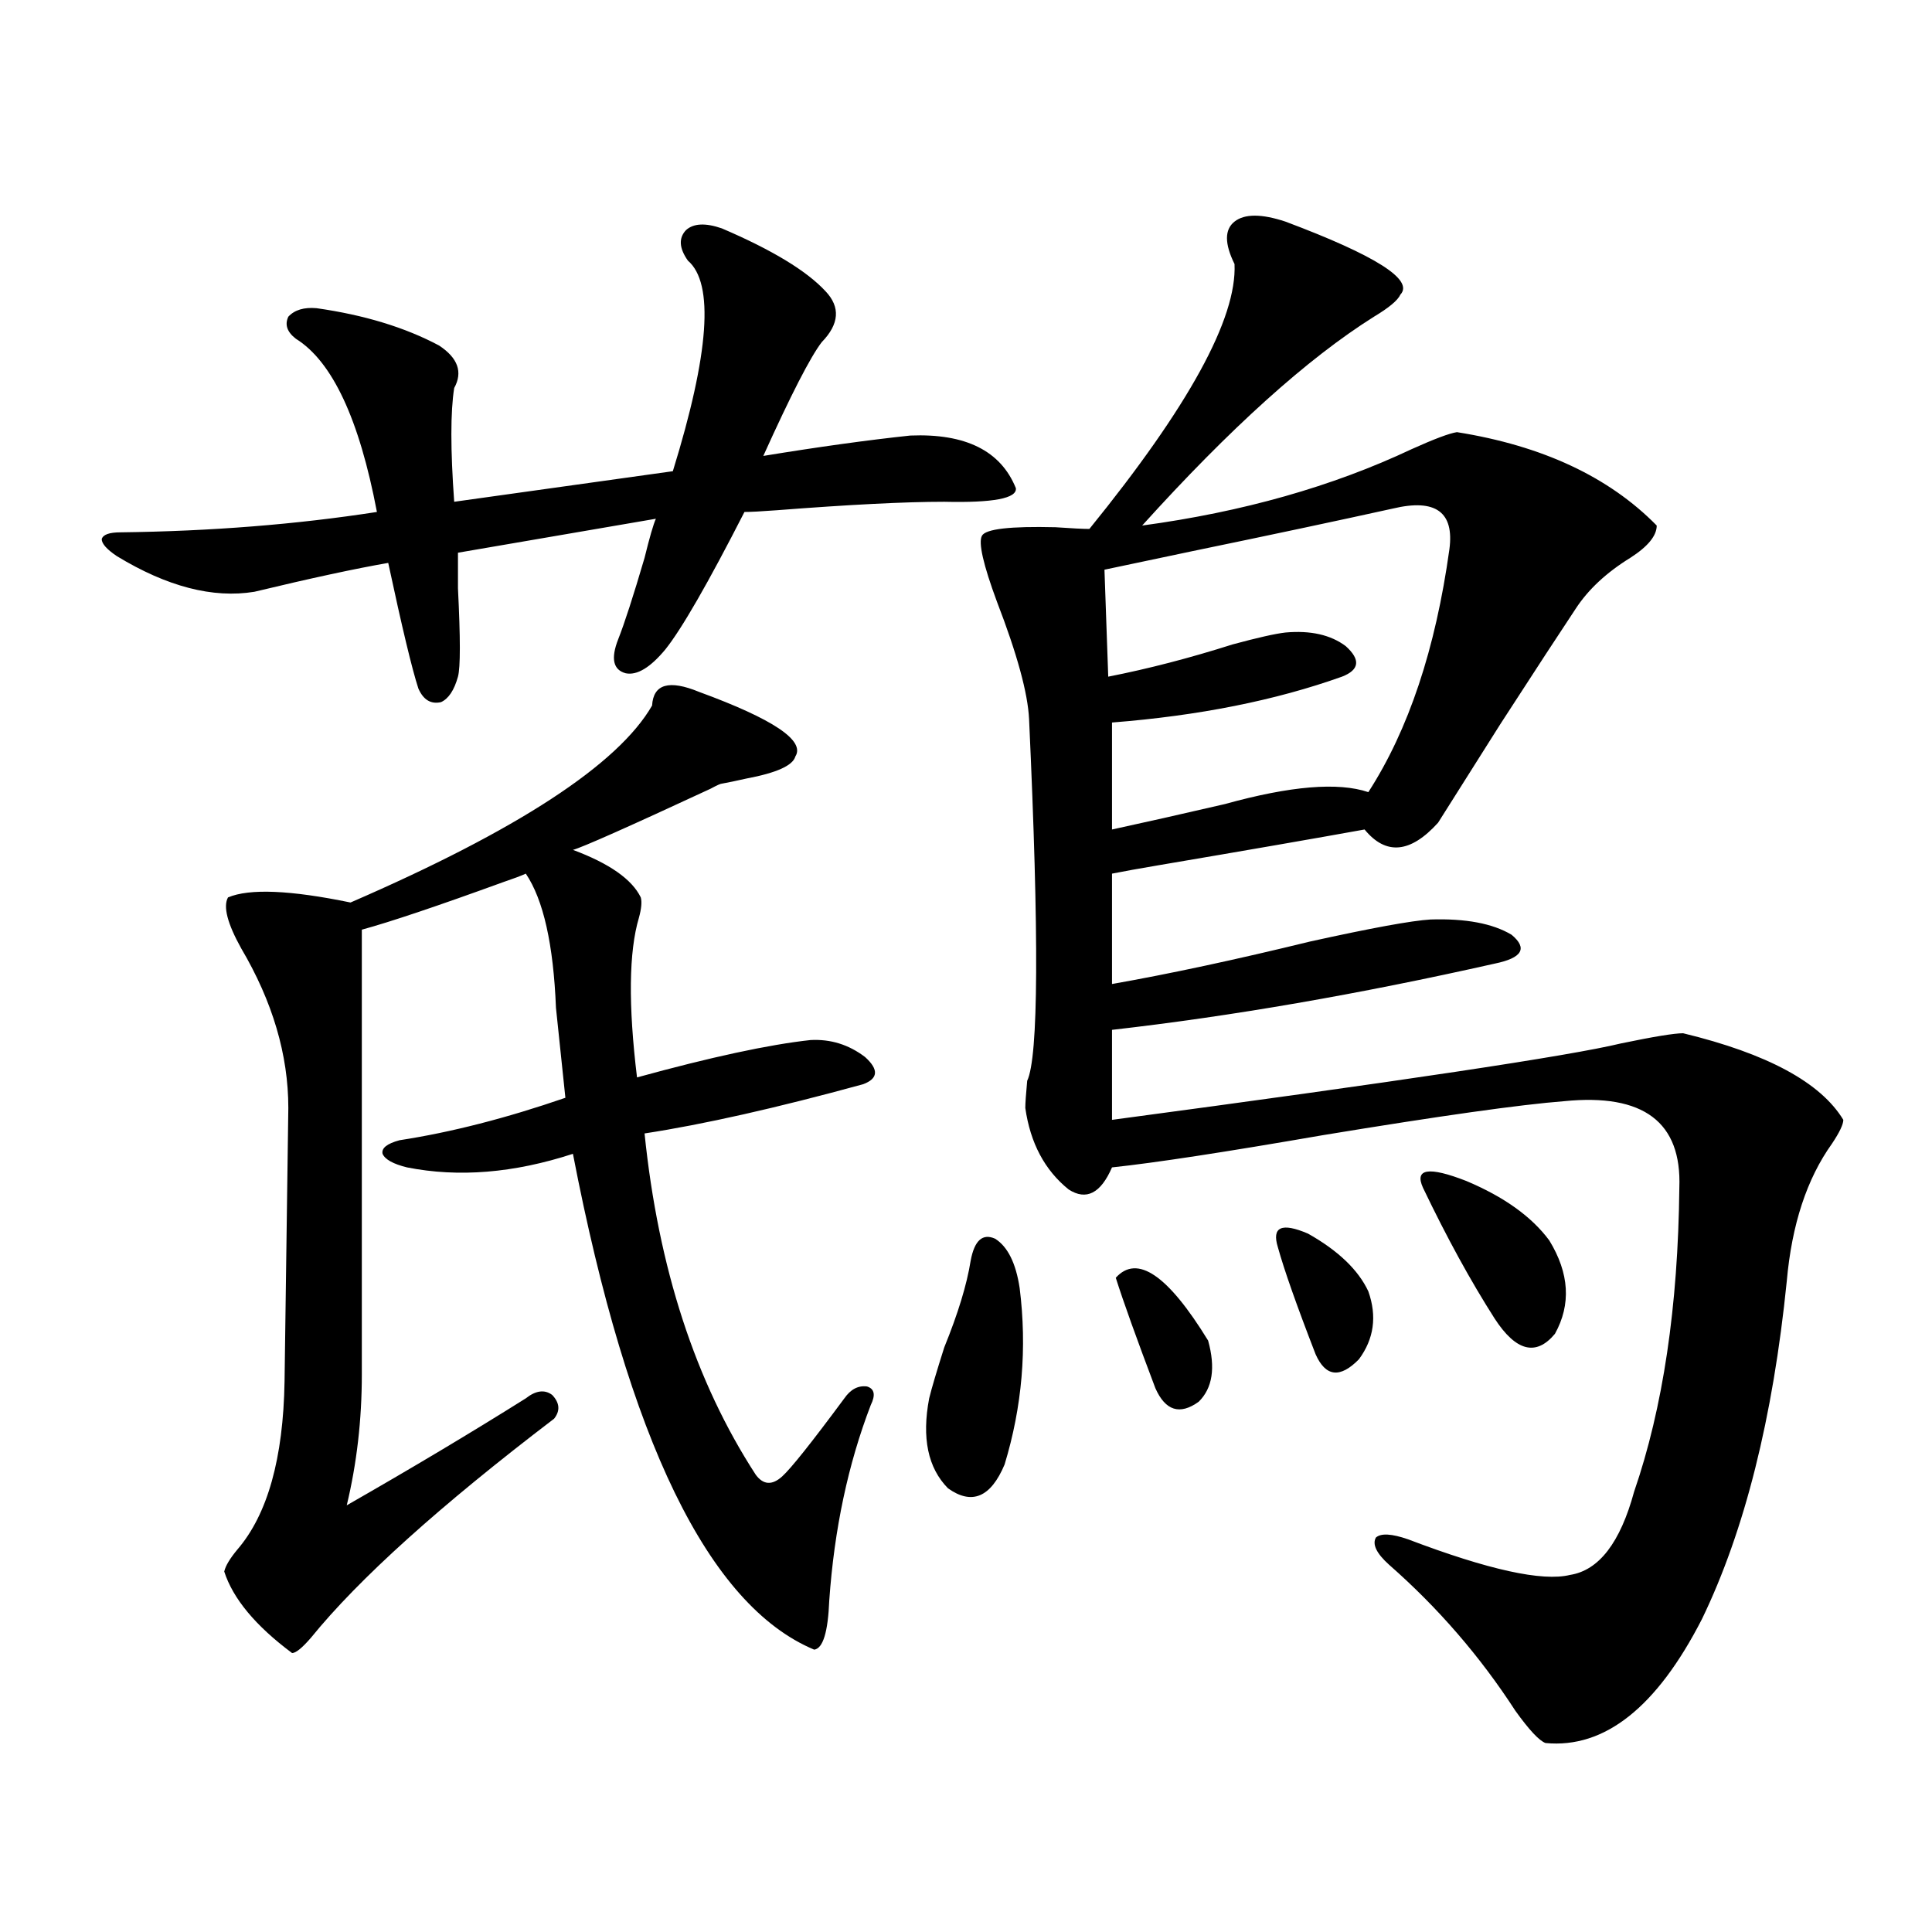
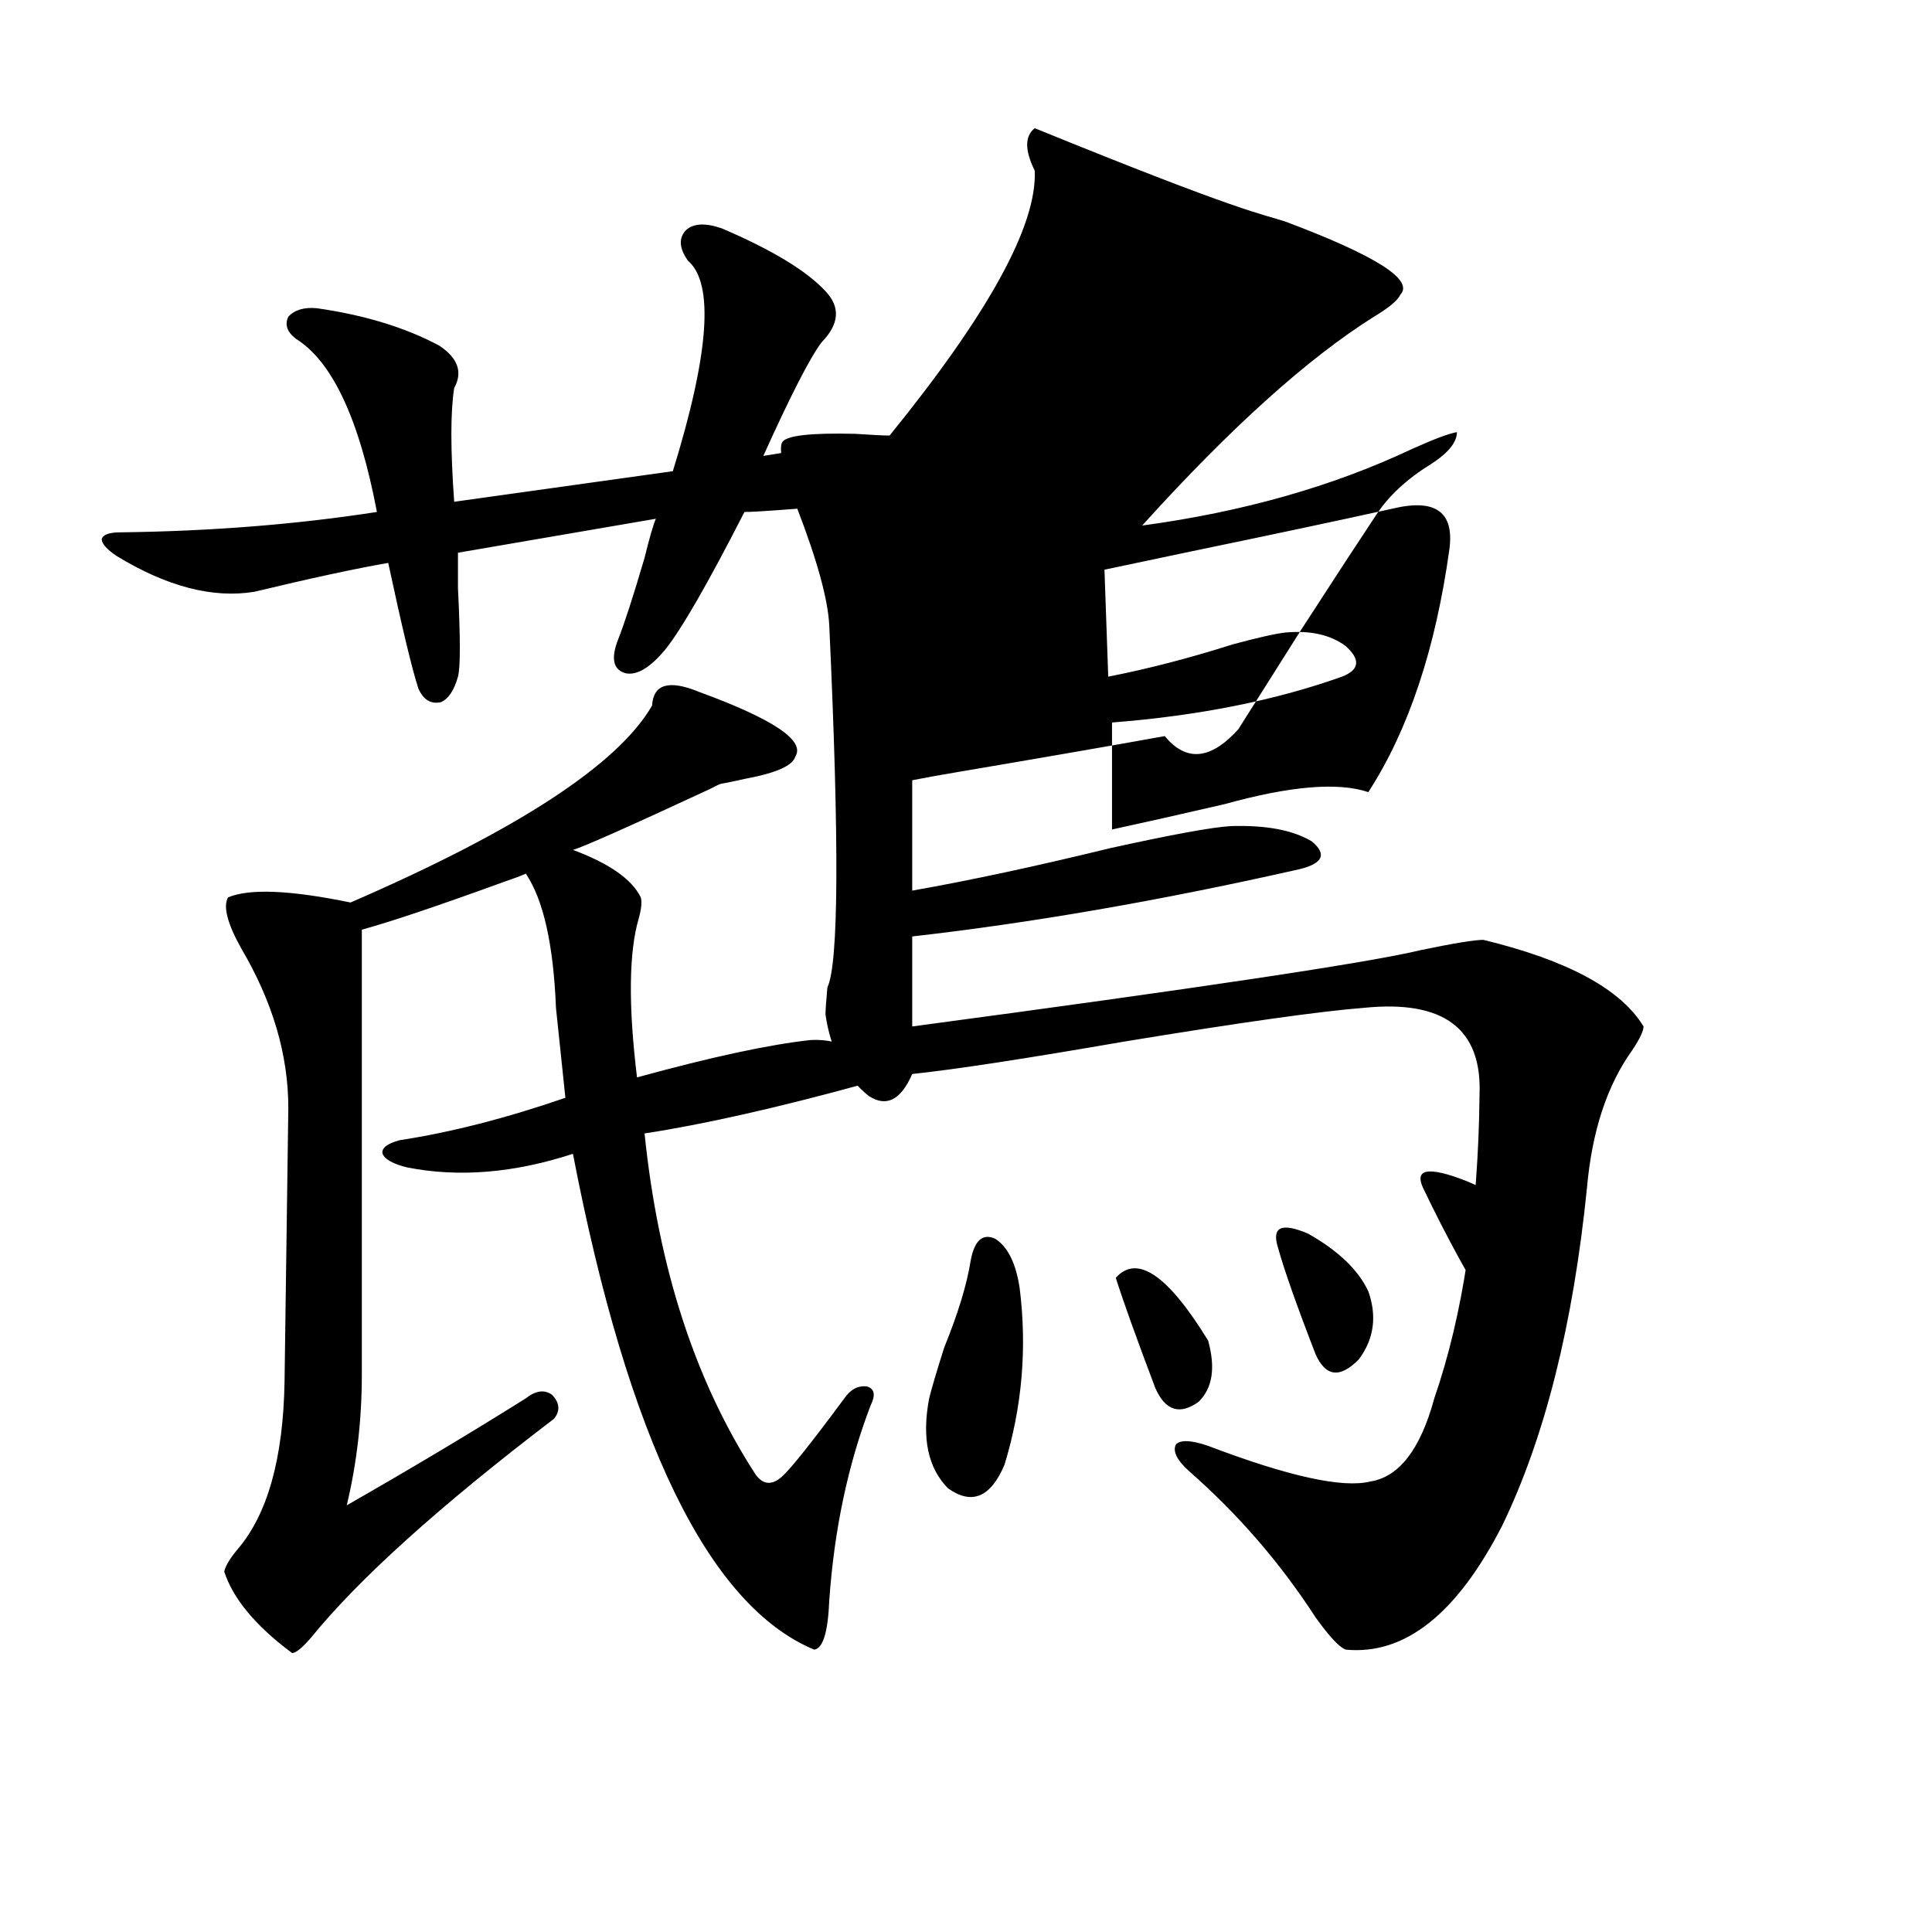
<svg xmlns="http://www.w3.org/2000/svg" version="1.1" id="图层_1" x="0px" y="0px" width="1000px" height="1000px" viewBox="0 0 1000 1000" enable-background="new 0 0 1000 1000" xml:space="preserve">
-   <path d="M373.625,118.211c26.006,11.138,43.901,21.973,53.657,32.52c7.805,8.213,7.149,17.002-1.951,26.367  c-5.854,7.622-15.944,27.246-30.243,58.887c28.612-4.683,53.978-8.198,76.096-10.547c28.612-1.167,46.828,7.91,54.633,27.246  c0.641,5.273-11.707,7.622-37.072,7.031c-20.167,0-49.114,1.47-86.827,4.395c-7.805,0.591-13.338,0.879-16.585,0.879  c-18.871,36.914-32.529,60.645-40.975,71.191c-7.805,9.38-14.634,13.486-20.487,12.305c-6.509-1.758-7.805-7.607-3.902-17.578  c3.247-8.198,7.805-22.261,13.658-42.188c2.592-10.547,4.543-17.275,5.854-20.215l-102.437,17.578c0,2.939,0,9.092,0,18.457  c1.296,25.791,1.296,41.021,0,45.703c-1.951,7.031-4.877,11.426-8.78,13.184c-5.213,1.182-9.116-1.167-11.707-7.031  c-3.262-9.956-8.46-31.641-15.609-65.039c-16.92,2.939-39.999,7.91-69.267,14.941c-21.463,3.516-45.212-2.637-71.218-18.457  c-5.213-3.516-7.805-6.44-7.805-8.789c0.64-2.334,3.902-3.516,9.756-3.516c46.828-0.576,91.049-4.092,132.68-10.547  c-9.116-48.037-23.094-77.92-41.95-89.648c-4.558-3.516-5.854-7.319-3.902-11.426c3.247-3.516,8.125-4.971,14.634-4.395  c24.709,3.516,45.853,9.971,63.413,19.336c9.755,6.455,12.347,13.774,7.805,21.973c-1.951,12.305-1.951,31.943,0,58.887  l113.167-15.82c18.856-60.933,21.463-97.256,7.805-108.984c-4.558-6.44-4.878-11.714-0.976-15.82  C358.991,115.574,365.165,115.286,373.625,118.211z M361.918,358.152c38.368,14.063,54.953,25.2,49.755,33.398  c-1.311,4.697-9.756,8.501-25.365,11.426c-5.213,1.182-9.436,2.061-12.683,2.637c-0.655,0-2.606,0.879-5.854,2.637  c-42.926,19.927-66.675,30.474-71.218,31.641c18.856,7.031,30.563,15.244,35.121,24.609c0.641,2.349,0.32,5.864-0.976,10.547  c-5.213,17.578-5.533,45.127-0.976,82.617c38.368-10.547,68.291-16.987,89.754-19.336c10.396-0.576,19.832,2.349,28.292,8.789  c7.149,6.455,6.829,11.138-0.976,14.063c-44.877,12.305-82.604,20.806-113.168,25.488c7.149,69.736,26.341,128.623,57.56,176.66  c3.902,5.273,8.445,5.576,13.658,0.879c4.543-4.092,15.274-17.578,32.194-40.43c3.247-4.683,7.149-6.729,11.707-6.152  c3.902,1.182,4.543,4.395,1.951,9.668c-11.707,30.474-18.871,64.16-21.463,101.074c-0.655,16.397-3.262,24.898-7.805,25.488  c-54.633-22.852-96.263-108.394-124.875-256.641c-30.578,9.971-59.19,12.305-85.851,7.031c-7.165-1.758-11.387-4.092-12.683-7.031  c-0.656-2.925,2.271-5.273,8.78-7.031c26.661-4.092,55.273-11.426,85.851-21.973c-1.311-12.305-2.927-27.822-4.878-46.582  c-1.311-32.808-6.509-55.947-15.609-69.434c-2.606,1.182-6.509,2.637-11.707,4.395c-33.825,12.305-58.215,20.518-73.168,24.609  v230.273c0,23.442-2.607,46.006-7.805,67.676c33.81-19.336,64.708-37.793,92.68-55.371c5.198-4.092,9.756-4.683,13.658-1.758  c3.902,4.106,4.223,8.213,0.976,12.305c-59.19,45.127-101.141,82.92-125.85,113.379c-4.558,5.273-7.805,7.91-9.756,7.91  c-18.872-14.063-30.579-28.125-35.121-42.188c0.64-2.925,2.927-6.729,6.829-11.426c15.609-18.154,23.734-47.158,24.39-87.012  l1.951-141.504c0-27.534-8.14-55.068-24.39-82.617c-7.165-12.881-9.436-21.67-6.829-26.367c11.051-4.683,32.194-3.804,63.413,2.637  c86.492-37.49,138.533-71.479,156.093-101.953C338.169,354.061,346.309,351.712,361.918,358.152z M502.402,652.586  c1.951-10.547,6.174-14.351,12.683-11.426c6.494,4.106,10.731,12.607,12.683,25.488c3.902,31.064,1.296,61.523-7.805,91.406  c-7.164,17.002-16.92,21.094-29.268,12.305c-10.411-10.547-13.658-26.064-9.756-46.582c1.296-5.273,3.902-14.063,7.805-26.367  C495.894,679.832,500.451,664.891,502.402,652.586z M665.325,114.695c46.828,17.578,66.66,30.186,59.511,37.793  c-1.311,2.939-5.854,6.743-13.658,11.426c-34.48,21.685-74.479,57.72-119.997,108.105c52.026-7.031,98.534-20.215,139.509-39.551  c11.707-5.273,19.512-8.198,23.414-8.789c44.222,7.031,78.688,23.154,103.412,48.34c0,5.273-4.558,10.85-13.658,16.699  c-12.362,7.622-21.798,16.411-28.292,26.367c-7.805,11.729-20.822,31.641-39.023,59.766c-13.658,21.685-24.39,38.672-32.194,50.977  c-14.313,15.82-26.996,17.002-38.048,3.516c-26.021,4.697-61.462,10.85-106.339,18.457c-10.411,1.758-18.536,3.228-24.39,4.395  v57.129c29.908-5.273,64.054-12.593,102.437-21.973c31.859-7.031,52.682-10.835,62.438-11.426c18.201-0.576,32.194,2.061,41.95,7.91  c8.445,7.031,5.519,12.017-8.78,14.941c-70.242,15.82-136.262,27.246-198.044,34.277v46.582  c148.93-19.912,236.732-33.096,263.408-39.551c16.905-3.516,27.637-5.273,32.194-5.273c43.566,10.547,71.218,25.488,82.925,44.824  c0,2.349-1.951,6.455-5.854,12.305c-13.018,18.169-20.822,41.899-23.414,71.191c-7.164,70.903-21.798,129.199-43.901,174.902  c-23.414,45.703-50.41,67.086-80.974,64.16c-3.262-1.181-8.46-6.742-15.609-16.699c-18.216-28.125-39.999-53.324-65.364-75.586  c-6.509-5.85-8.78-10.547-6.829-14.063c2.592-2.334,8.125-2.046,16.585,0.879c41.615,15.82,69.587,21.973,83.9,18.457  c14.954-2.334,26.006-16.699,33.17-43.066c14.954-43.354,22.759-95.801,23.414-157.324c1.296-33.975-18.536-48.916-59.511-44.824  c-22.773,1.758-64.389,7.622-124.875,17.578c-50.73,8.789-87.162,14.365-109.266,16.699c-5.854,13.486-13.338,17.29-22.438,11.426  c-12.362-9.956-19.847-24.019-22.438-42.188c0-2.334,0.32-7.031,0.976-14.063c5.854-12.305,6.174-74.707,0.976-187.207  c-0.655-13.472-6.188-33.687-16.585-60.645c-7.164-19.336-9.756-30.762-7.805-34.277s14.634-4.971,38.048-4.395  c8.445,0.591,14.299,0.879,17.561,0.879c51.371-63.281,76.416-108.984,75.12-137.109c-5.213-10.547-5.213-17.866,0-21.973  C644.183,110.604,652.963,110.604,665.325,114.695z M720.934,263.23c-29.268,6.455-63.748,13.774-103.412,21.973  c-19.512,4.106-34.801,7.334-45.853,9.668l1.951,55.371c20.808-4.092,42.271-9.668,64.389-16.699  c13.003-3.516,22.104-5.562,27.316-6.152c13.003-1.167,23.414,1.182,31.219,7.031c7.805,7.031,7.149,12.305-1.951,15.82  c-34.48,12.305-74.145,20.215-119.021,23.73v55.371c16.25-3.516,35.762-7.91,58.535-13.184c33.811-9.365,58.535-11.426,74.145-6.152  c20.808-32.217,34.786-74.116,41.95-125.684C752.793,264.988,743.037,257.957,720.934,263.23z M577.522,661.375  c11.052-12.305,26.981-1.455,47.804,32.52c3.902,14.063,2.271,24.609-4.878,31.641c-9.756,7.031-17.24,4.697-22.438-7.031  C588.254,692.728,581.425,673.68,577.522,661.375z M661.423,645.555c-3.262-10.547,1.951-12.881,15.609-7.031  c15.609,8.789,26.006,18.76,31.219,29.883c4.543,12.896,2.927,24.609-4.878,35.156c-9.756,9.971-17.24,9.092-22.438-2.637  C671.179,675.74,664.67,657.283,661.423,645.555z M736.543,614.793c-4.558-9.956,2.927-11.123,22.438-3.516  c19.512,8.213,33.811,18.457,42.926,30.762c10.396,17.002,11.372,33.11,2.927,48.34c-9.756,11.729-20.167,9.092-31.219-7.91  C761.253,663.133,748.891,640.584,736.543,614.793z" />
+   <path d="M373.625,118.211c26.006,11.138,43.901,21.973,53.657,32.52c7.805,8.213,7.149,17.002-1.951,26.367  c-5.854,7.622-15.944,27.246-30.243,58.887c28.612-4.683,53.978-8.198,76.096-10.547c28.612-1.167,46.828,7.91,54.633,27.246  c0.641,5.273-11.707,7.622-37.072,7.031c-20.167,0-49.114,1.47-86.827,4.395c-7.805,0.591-13.338,0.879-16.585,0.879  c-18.871,36.914-32.529,60.645-40.975,71.191c-7.805,9.38-14.634,13.486-20.487,12.305c-6.509-1.758-7.805-7.607-3.902-17.578  c3.247-8.198,7.805-22.261,13.658-42.188c2.592-10.547,4.543-17.275,5.854-20.215l-102.437,17.578c0,2.939,0,9.092,0,18.457  c1.296,25.791,1.296,41.021,0,45.703c-1.951,7.031-4.877,11.426-8.78,13.184c-5.213,1.182-9.116-1.167-11.707-7.031  c-3.262-9.956-8.46-31.641-15.609-65.039c-16.92,2.939-39.999,7.91-69.267,14.941c-21.463,3.516-45.212-2.637-71.218-18.457  c-5.213-3.516-7.805-6.44-7.805-8.789c0.64-2.334,3.902-3.516,9.756-3.516c46.828-0.576,91.049-4.092,132.68-10.547  c-9.116-48.037-23.094-77.92-41.95-89.648c-4.558-3.516-5.854-7.319-3.902-11.426c3.247-3.516,8.125-4.971,14.634-4.395  c24.709,3.516,45.853,9.971,63.413,19.336c9.755,6.455,12.347,13.774,7.805,21.973c-1.951,12.305-1.951,31.943,0,58.887  l113.167-15.82c18.856-60.933,21.463-97.256,7.805-108.984c-4.558-6.44-4.878-11.714-0.976-15.82  C358.991,115.574,365.165,115.286,373.625,118.211z M361.918,358.152c38.368,14.063,54.953,25.2,49.755,33.398  c-1.311,4.697-9.756,8.501-25.365,11.426c-5.213,1.182-9.436,2.061-12.683,2.637c-0.655,0-2.606,0.879-5.854,2.637  c-42.926,19.927-66.675,30.474-71.218,31.641c18.856,7.031,30.563,15.244,35.121,24.609c0.641,2.349,0.32,5.864-0.976,10.547  c-5.213,17.578-5.533,45.127-0.976,82.617c38.368-10.547,68.291-16.987,89.754-19.336c10.396-0.576,19.832,2.349,28.292,8.789  c7.149,6.455,6.829,11.138-0.976,14.063c-44.877,12.305-82.604,20.806-113.168,25.488c7.149,69.736,26.341,128.623,57.56,176.66  c3.902,5.273,8.445,5.576,13.658,0.879c4.543-4.092,15.274-17.578,32.194-40.43c3.247-4.683,7.149-6.729,11.707-6.152  c3.902,1.182,4.543,4.395,1.951,9.668c-11.707,30.474-18.871,64.16-21.463,101.074c-0.655,16.397-3.262,24.898-7.805,25.488  c-54.633-22.852-96.263-108.394-124.875-256.641c-30.578,9.971-59.19,12.305-85.851,7.031c-7.165-1.758-11.387-4.092-12.683-7.031  c-0.656-2.925,2.271-5.273,8.78-7.031c26.661-4.092,55.273-11.426,85.851-21.973c-1.311-12.305-2.927-27.822-4.878-46.582  c-1.311-32.808-6.509-55.947-15.609-69.434c-2.606,1.182-6.509,2.637-11.707,4.395c-33.825,12.305-58.215,20.518-73.168,24.609  v230.273c0,23.442-2.607,46.006-7.805,67.676c33.81-19.336,64.708-37.793,92.68-55.371c5.198-4.092,9.756-4.683,13.658-1.758  c3.902,4.106,4.223,8.213,0.976,12.305c-59.19,45.127-101.141,82.92-125.85,113.379c-4.558,5.273-7.805,7.91-9.756,7.91  c-18.872-14.063-30.579-28.125-35.121-42.188c0.64-2.925,2.927-6.729,6.829-11.426c15.609-18.154,23.734-47.158,24.39-87.012  l1.951-141.504c0-27.534-8.14-55.068-24.39-82.617c-7.165-12.881-9.436-21.67-6.829-26.367c11.051-4.683,32.194-3.804,63.413,2.637  c86.492-37.49,138.533-71.479,156.093-101.953C338.169,354.061,346.309,351.712,361.918,358.152z M502.402,652.586  c1.951-10.547,6.174-14.351,12.683-11.426c6.494,4.106,10.731,12.607,12.683,25.488c3.902,31.064,1.296,61.523-7.805,91.406  c-7.164,17.002-16.92,21.094-29.268,12.305c-10.411-10.547-13.658-26.064-9.756-46.582c1.296-5.273,3.902-14.063,7.805-26.367  C495.894,679.832,500.451,664.891,502.402,652.586z M665.325,114.695c46.828,17.578,66.66,30.186,59.511,37.793  c-1.311,2.939-5.854,6.743-13.658,11.426c-34.48,21.685-74.479,57.72-119.997,108.105c52.026-7.031,98.534-20.215,139.509-39.551  c11.707-5.273,19.512-8.198,23.414-8.789c0,5.273-4.558,10.85-13.658,16.699  c-12.362,7.622-21.798,16.411-28.292,26.367c-7.805,11.729-20.822,31.641-39.023,59.766c-13.658,21.685-24.39,38.672-32.194,50.977  c-14.313,15.82-26.996,17.002-38.048,3.516c-26.021,4.697-61.462,10.85-106.339,18.457c-10.411,1.758-18.536,3.228-24.39,4.395  v57.129c29.908-5.273,64.054-12.593,102.437-21.973c31.859-7.031,52.682-10.835,62.438-11.426c18.201-0.576,32.194,2.061,41.95,7.91  c8.445,7.031,5.519,12.017-8.78,14.941c-70.242,15.82-136.262,27.246-198.044,34.277v46.582  c148.93-19.912,236.732-33.096,263.408-39.551c16.905-3.516,27.637-5.273,32.194-5.273c43.566,10.547,71.218,25.488,82.925,44.824  c0,2.349-1.951,6.455-5.854,12.305c-13.018,18.169-20.822,41.899-23.414,71.191c-7.164,70.903-21.798,129.199-43.901,174.902  c-23.414,45.703-50.41,67.086-80.974,64.16c-3.262-1.181-8.46-6.742-15.609-16.699c-18.216-28.125-39.999-53.324-65.364-75.586  c-6.509-5.85-8.78-10.547-6.829-14.063c2.592-2.334,8.125-2.046,16.585,0.879c41.615,15.82,69.587,21.973,83.9,18.457  c14.954-2.334,26.006-16.699,33.17-43.066c14.954-43.354,22.759-95.801,23.414-157.324c1.296-33.975-18.536-48.916-59.511-44.824  c-22.773,1.758-64.389,7.622-124.875,17.578c-50.73,8.789-87.162,14.365-109.266,16.699c-5.854,13.486-13.338,17.29-22.438,11.426  c-12.362-9.956-19.847-24.019-22.438-42.188c0-2.334,0.32-7.031,0.976-14.063c5.854-12.305,6.174-74.707,0.976-187.207  c-0.655-13.472-6.188-33.687-16.585-60.645c-7.164-19.336-9.756-30.762-7.805-34.277s14.634-4.971,38.048-4.395  c8.445,0.591,14.299,0.879,17.561,0.879c51.371-63.281,76.416-108.984,75.12-137.109c-5.213-10.547-5.213-17.866,0-21.973  C644.183,110.604,652.963,110.604,665.325,114.695z M720.934,263.23c-29.268,6.455-63.748,13.774-103.412,21.973  c-19.512,4.106-34.801,7.334-45.853,9.668l1.951,55.371c20.808-4.092,42.271-9.668,64.389-16.699  c13.003-3.516,22.104-5.562,27.316-6.152c13.003-1.167,23.414,1.182,31.219,7.031c7.805,7.031,7.149,12.305-1.951,15.82  c-34.48,12.305-74.145,20.215-119.021,23.73v55.371c16.25-3.516,35.762-7.91,58.535-13.184c33.811-9.365,58.535-11.426,74.145-6.152  c20.808-32.217,34.786-74.116,41.95-125.684C752.793,264.988,743.037,257.957,720.934,263.23z M577.522,661.375  c11.052-12.305,26.981-1.455,47.804,32.52c3.902,14.063,2.271,24.609-4.878,31.641c-9.756,7.031-17.24,4.697-22.438-7.031  C588.254,692.728,581.425,673.68,577.522,661.375z M661.423,645.555c-3.262-10.547,1.951-12.881,15.609-7.031  c15.609,8.789,26.006,18.76,31.219,29.883c4.543,12.896,2.927,24.609-4.878,35.156c-9.756,9.971-17.24,9.092-22.438-2.637  C671.179,675.74,664.67,657.283,661.423,645.555z M736.543,614.793c-4.558-9.956,2.927-11.123,22.438-3.516  c19.512,8.213,33.811,18.457,42.926,30.762c10.396,17.002,11.372,33.11,2.927,48.34c-9.756,11.729-20.167,9.092-31.219-7.91  C761.253,663.133,748.891,640.584,736.543,614.793z" />
</svg>